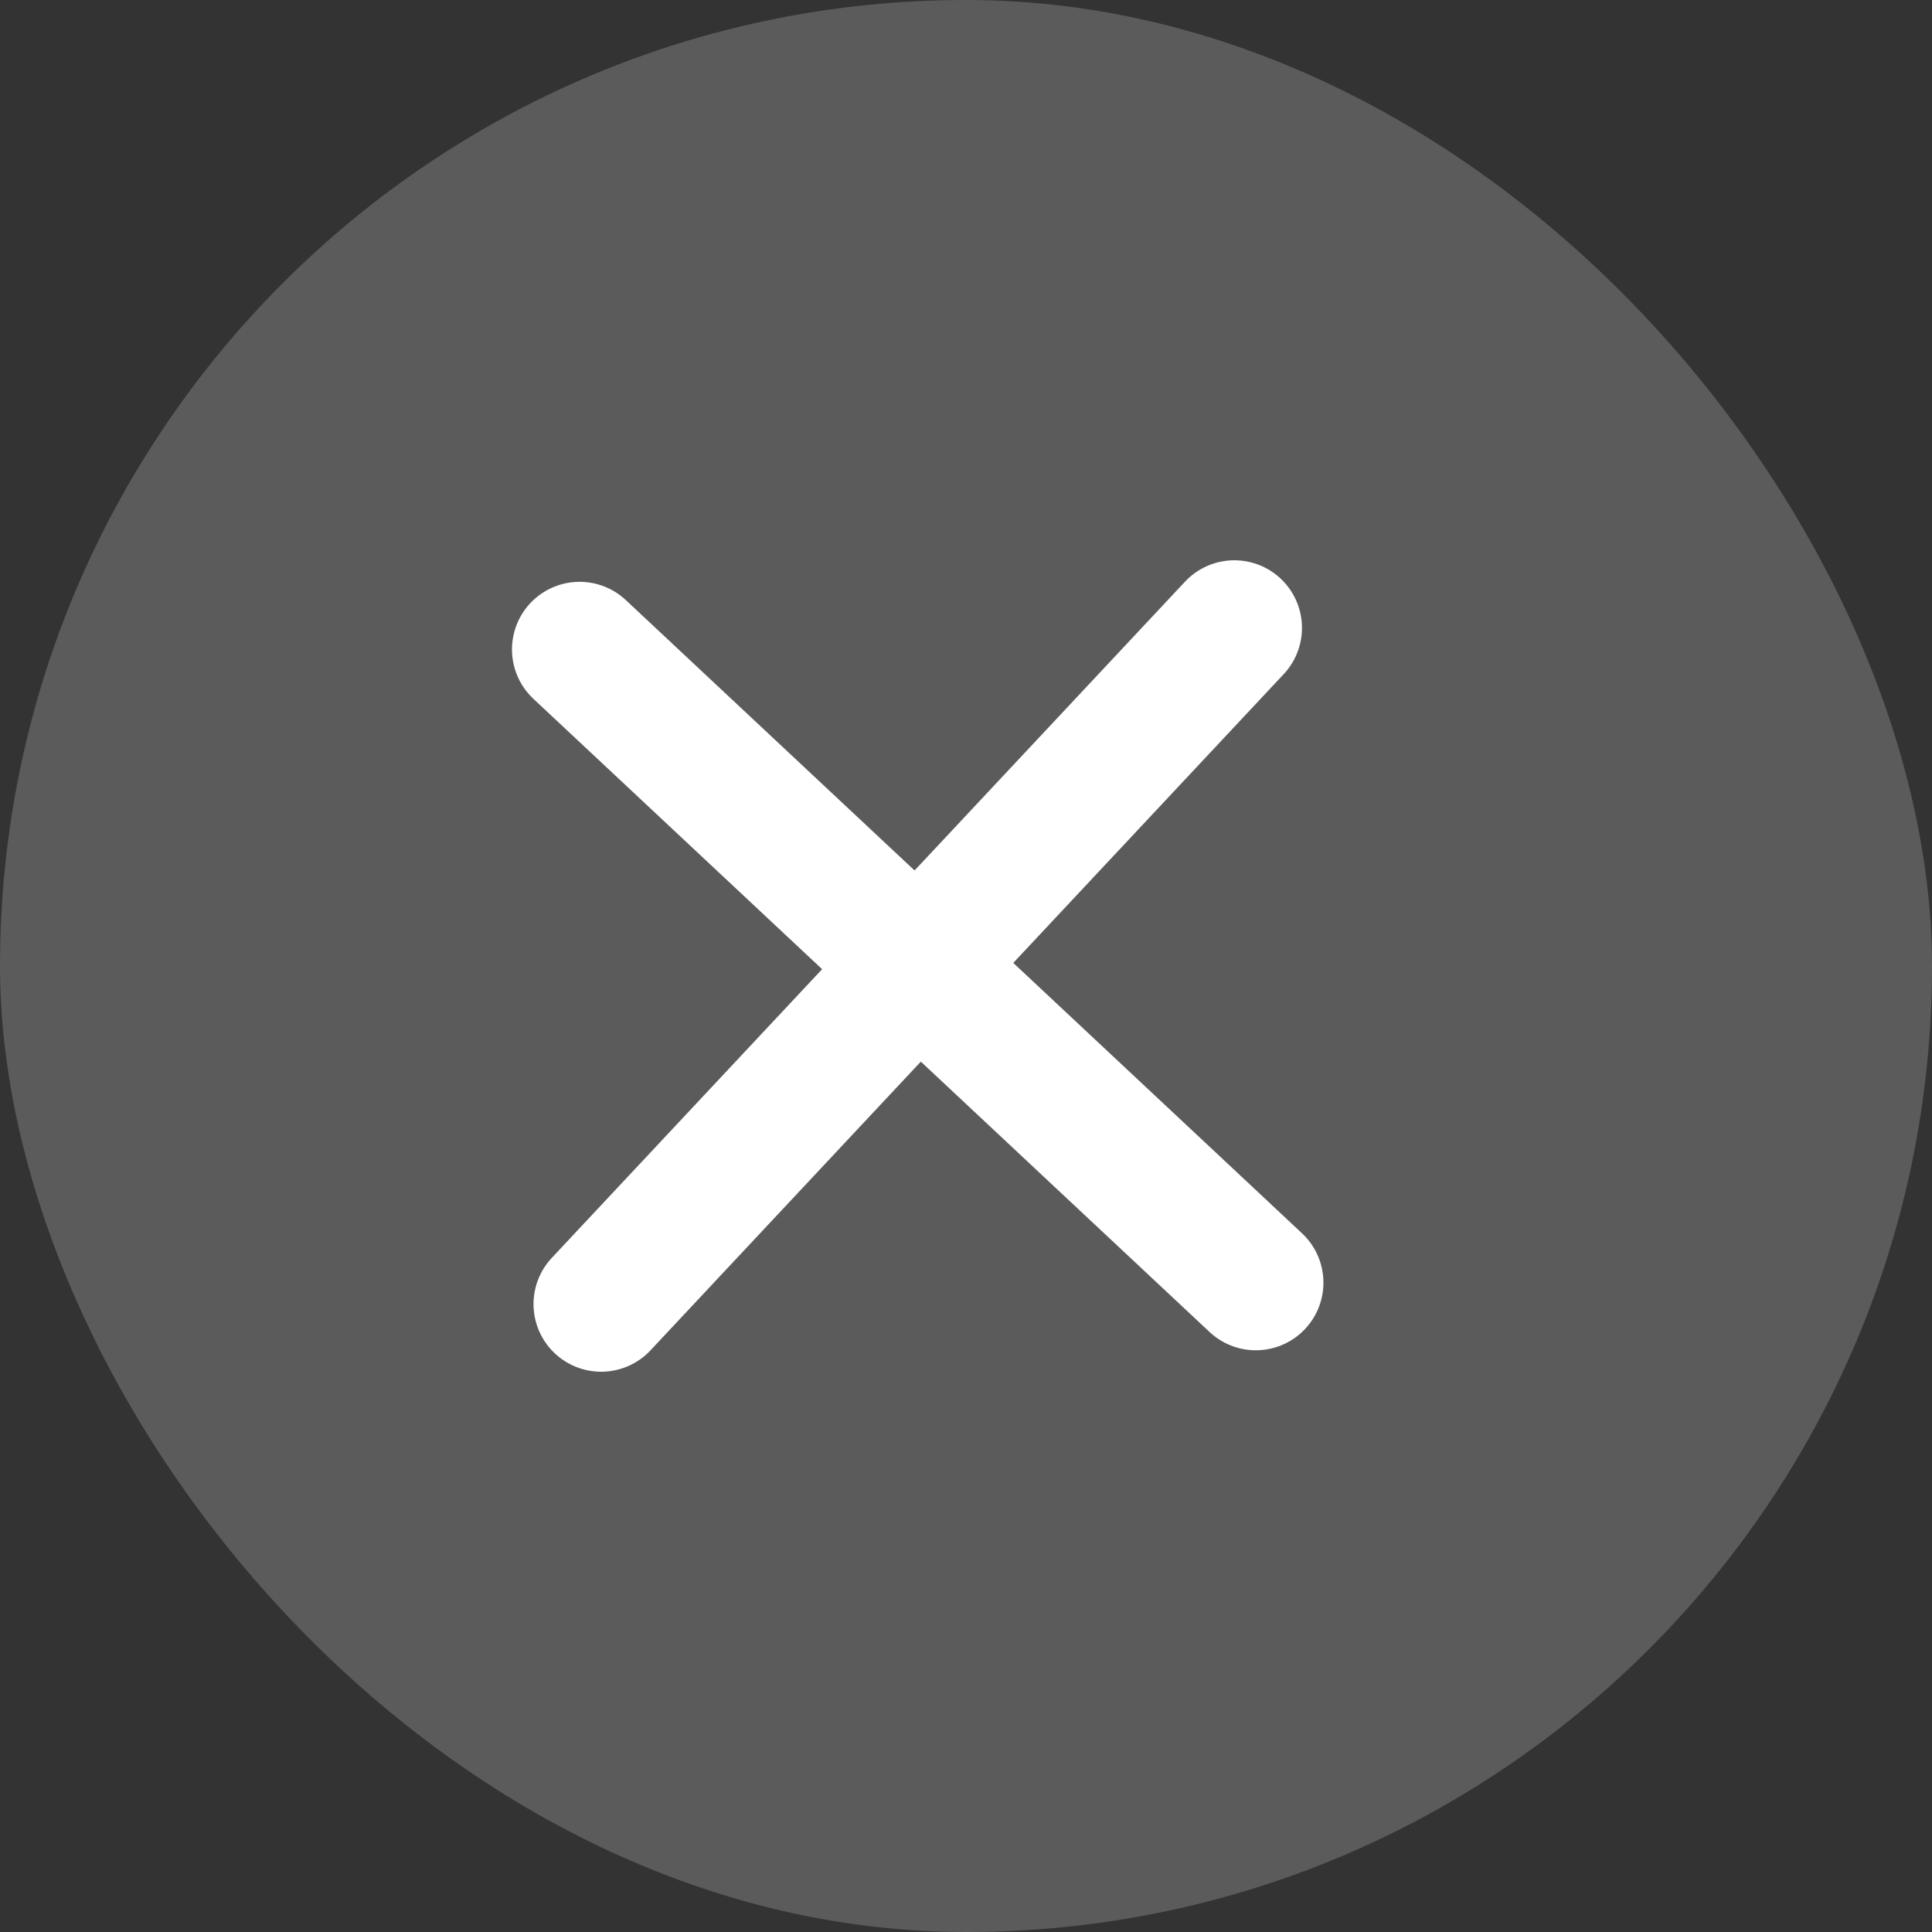
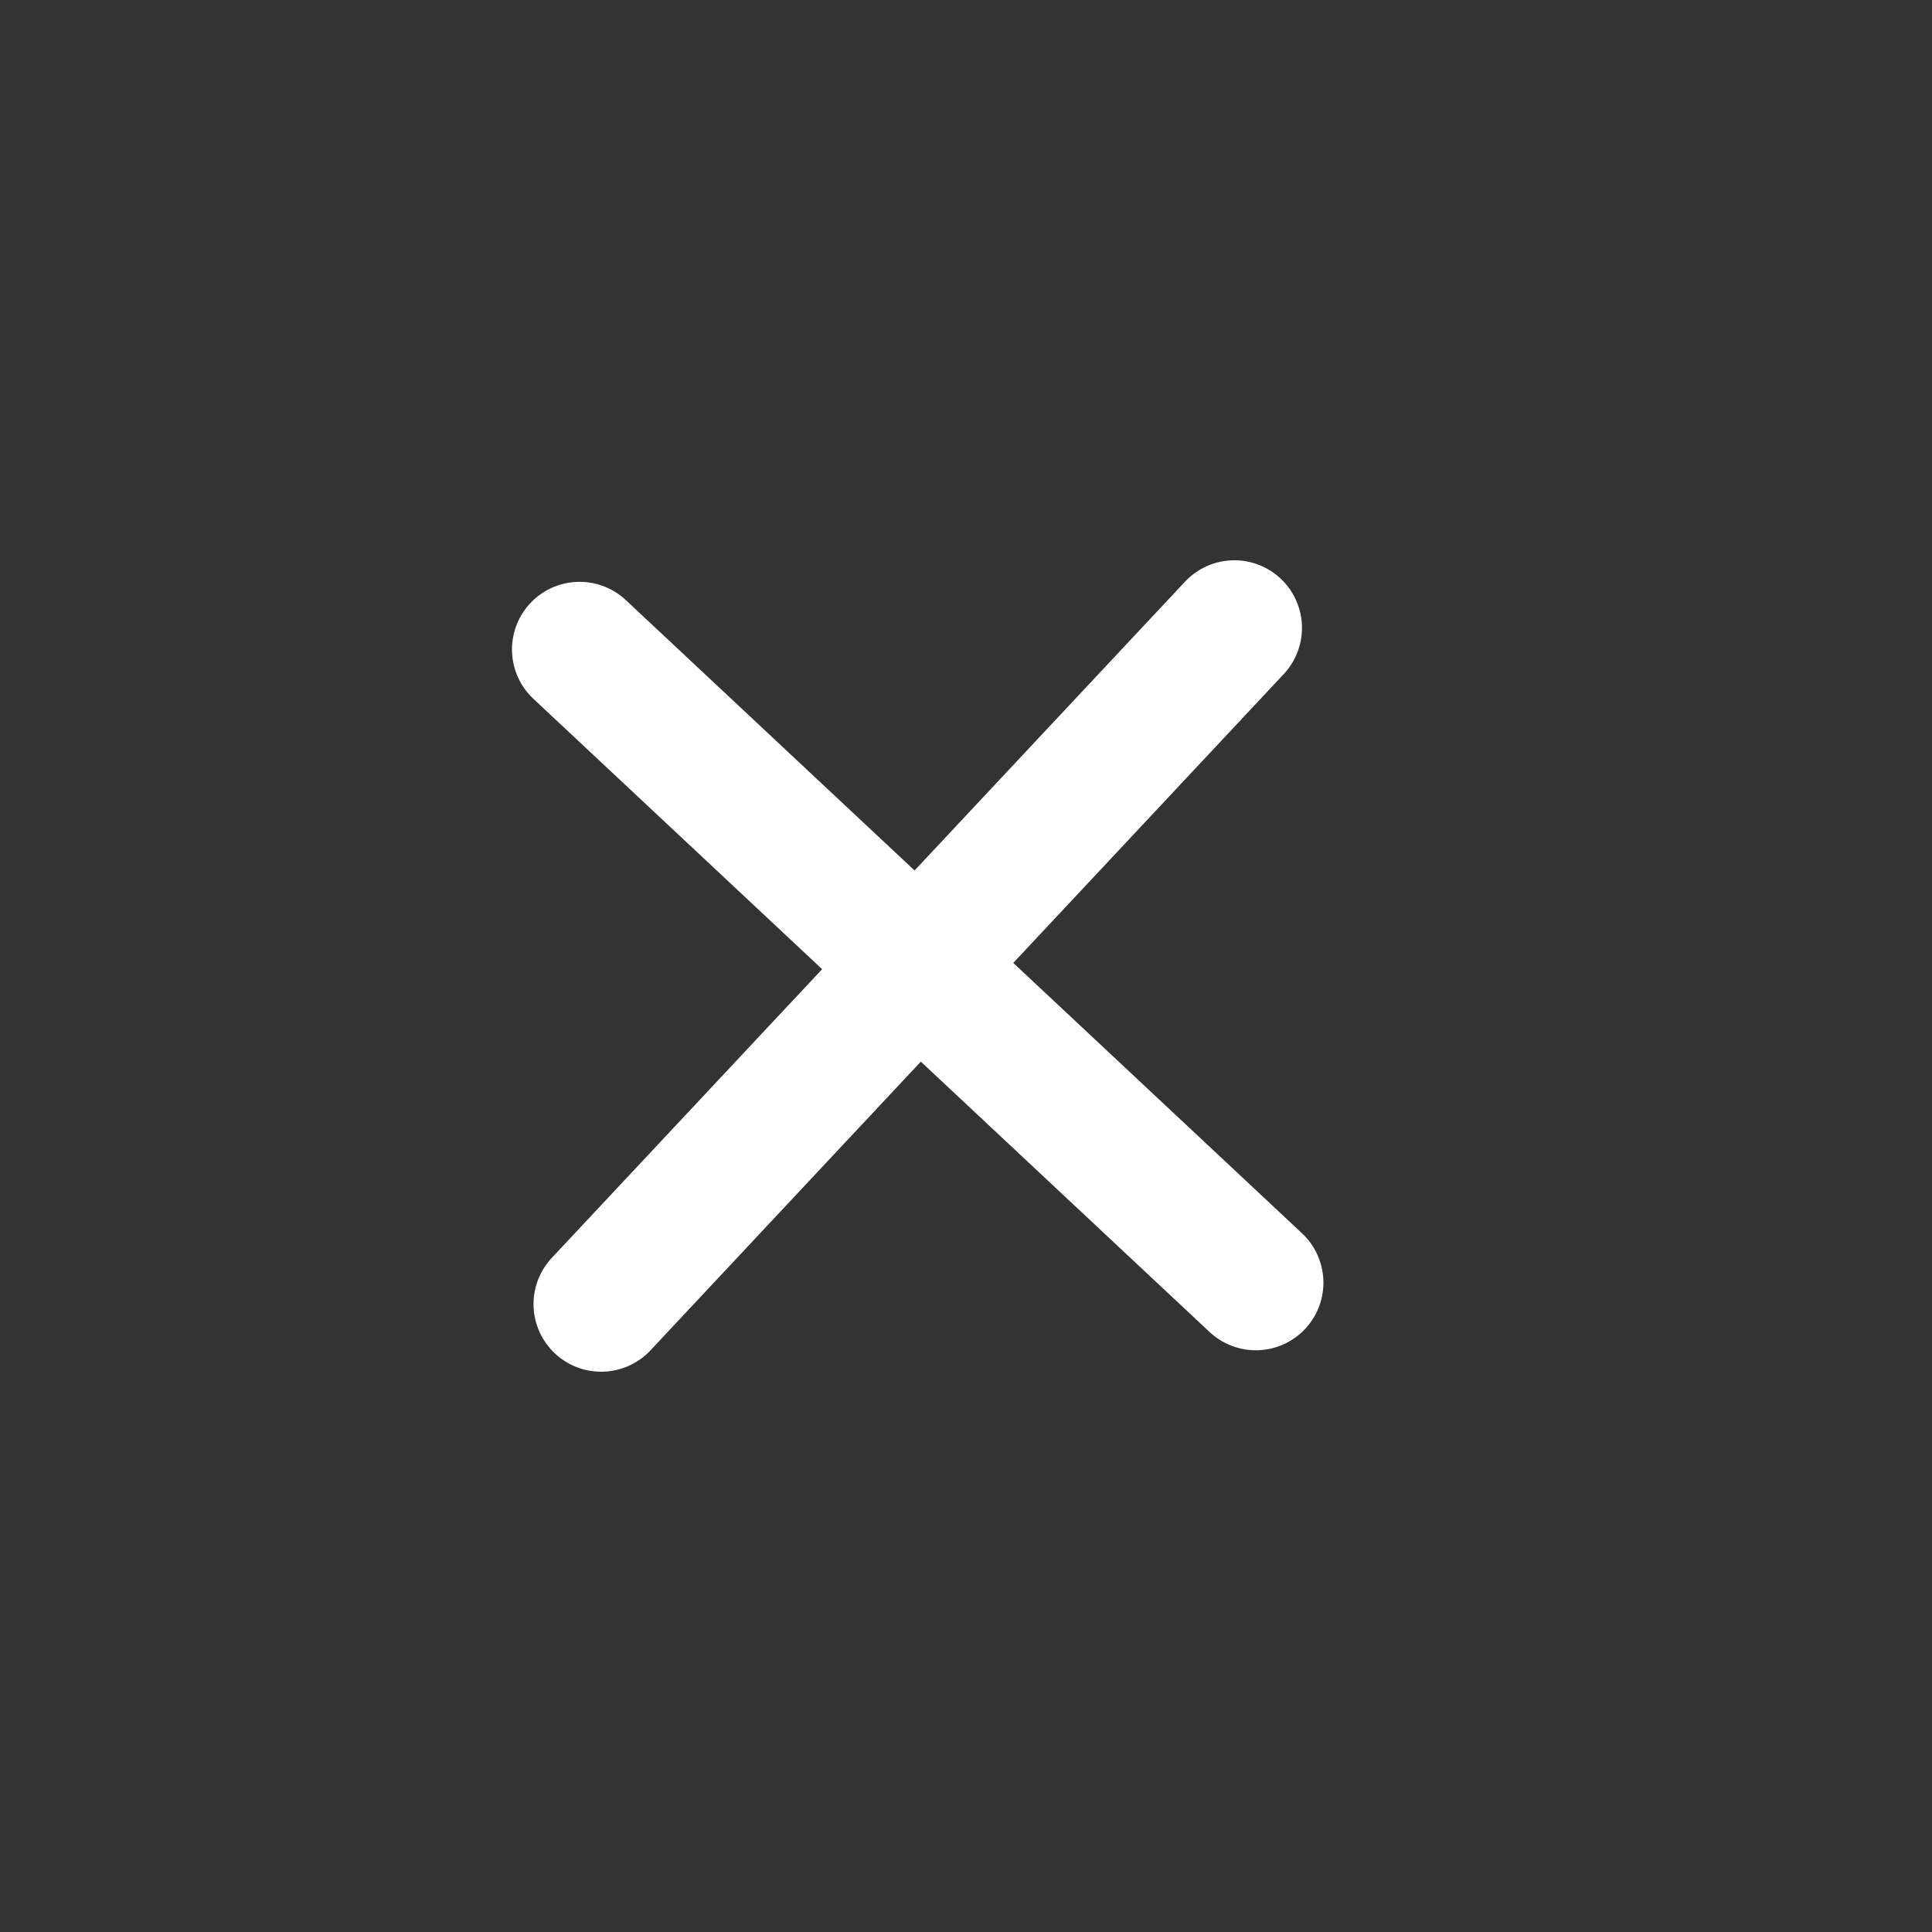
<svg xmlns="http://www.w3.org/2000/svg" width="20" height="20" viewBox="0 0 20 20" fill="none">
  <rect x="0" y="0" width="20" height="20" fill="#333333" stroke="none" />
-   <rect width="20" height="20" rx="10" fill="#5B5B5B" />
  <path d="M6.223 13.5L12.778 6.5M6.223 13.5L12.778 6.5" stroke="white" stroke-width="1.4" stroke-linecap="round" stroke-linejoin="round" />
  <path d="M6 6.723L13 13.278M6 6.723L13 13.278" stroke="white" stroke-width="1.4" stroke-linecap="round" stroke-linejoin="round" />
</svg>